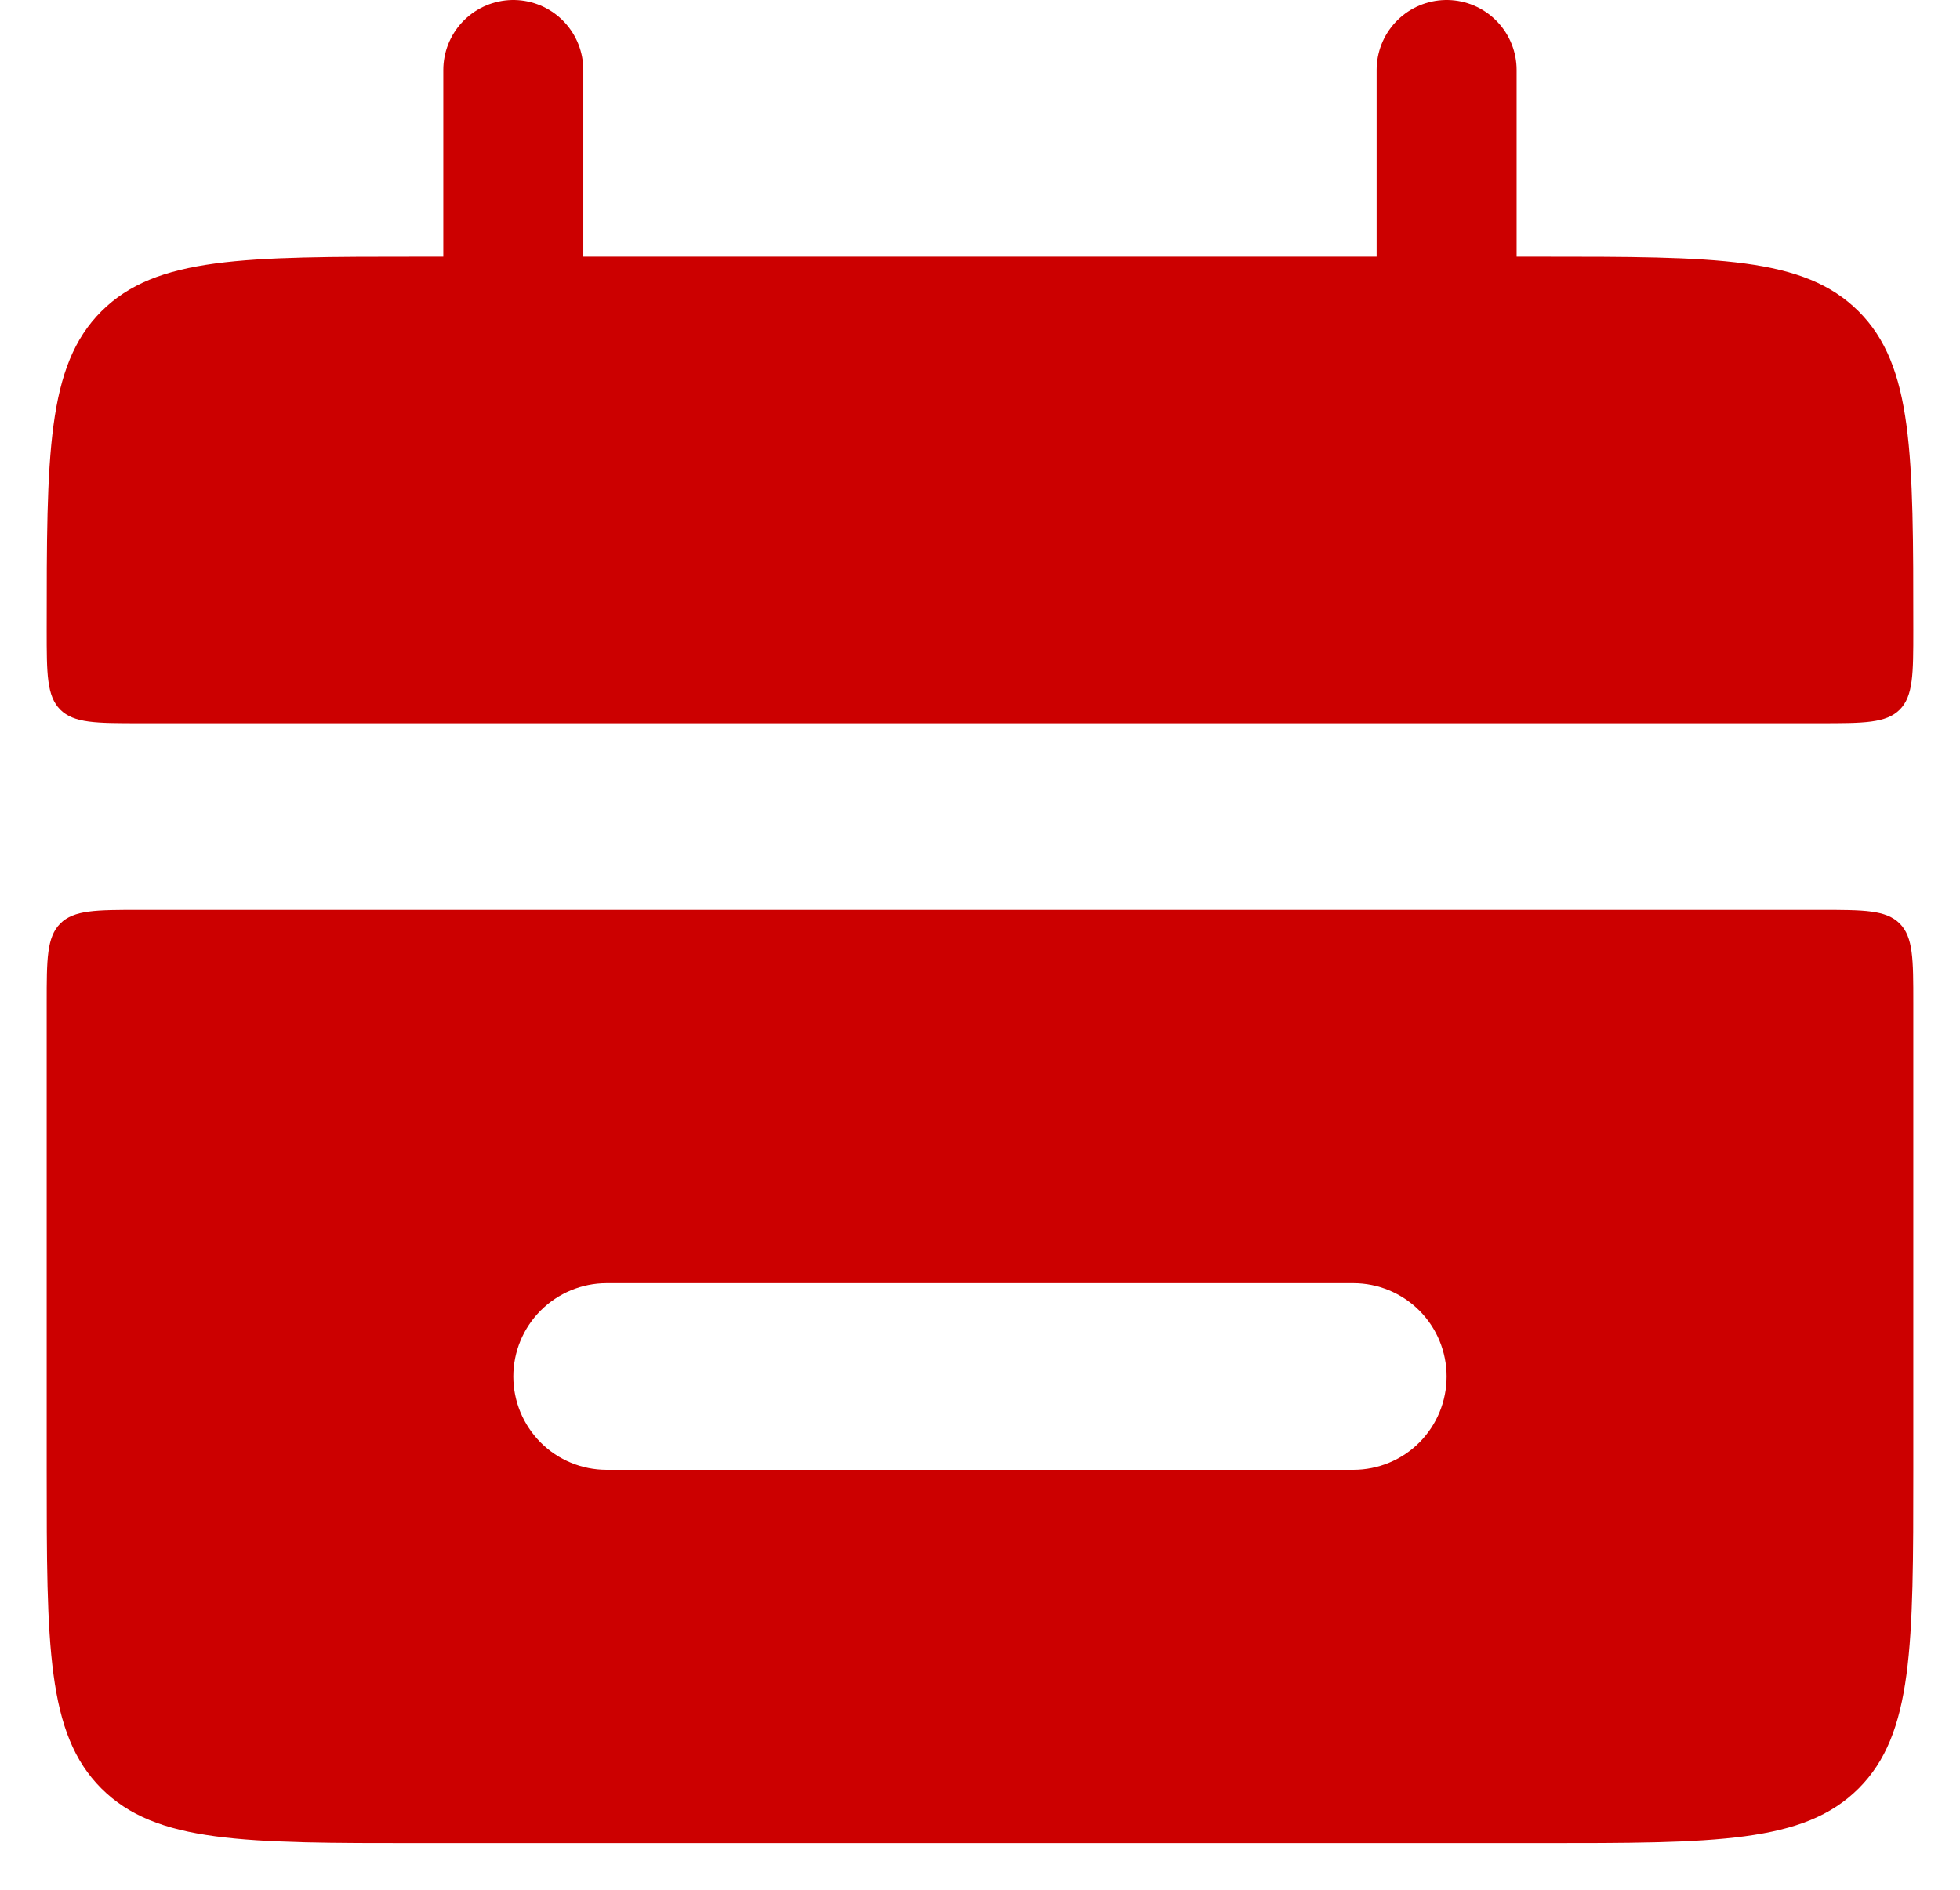
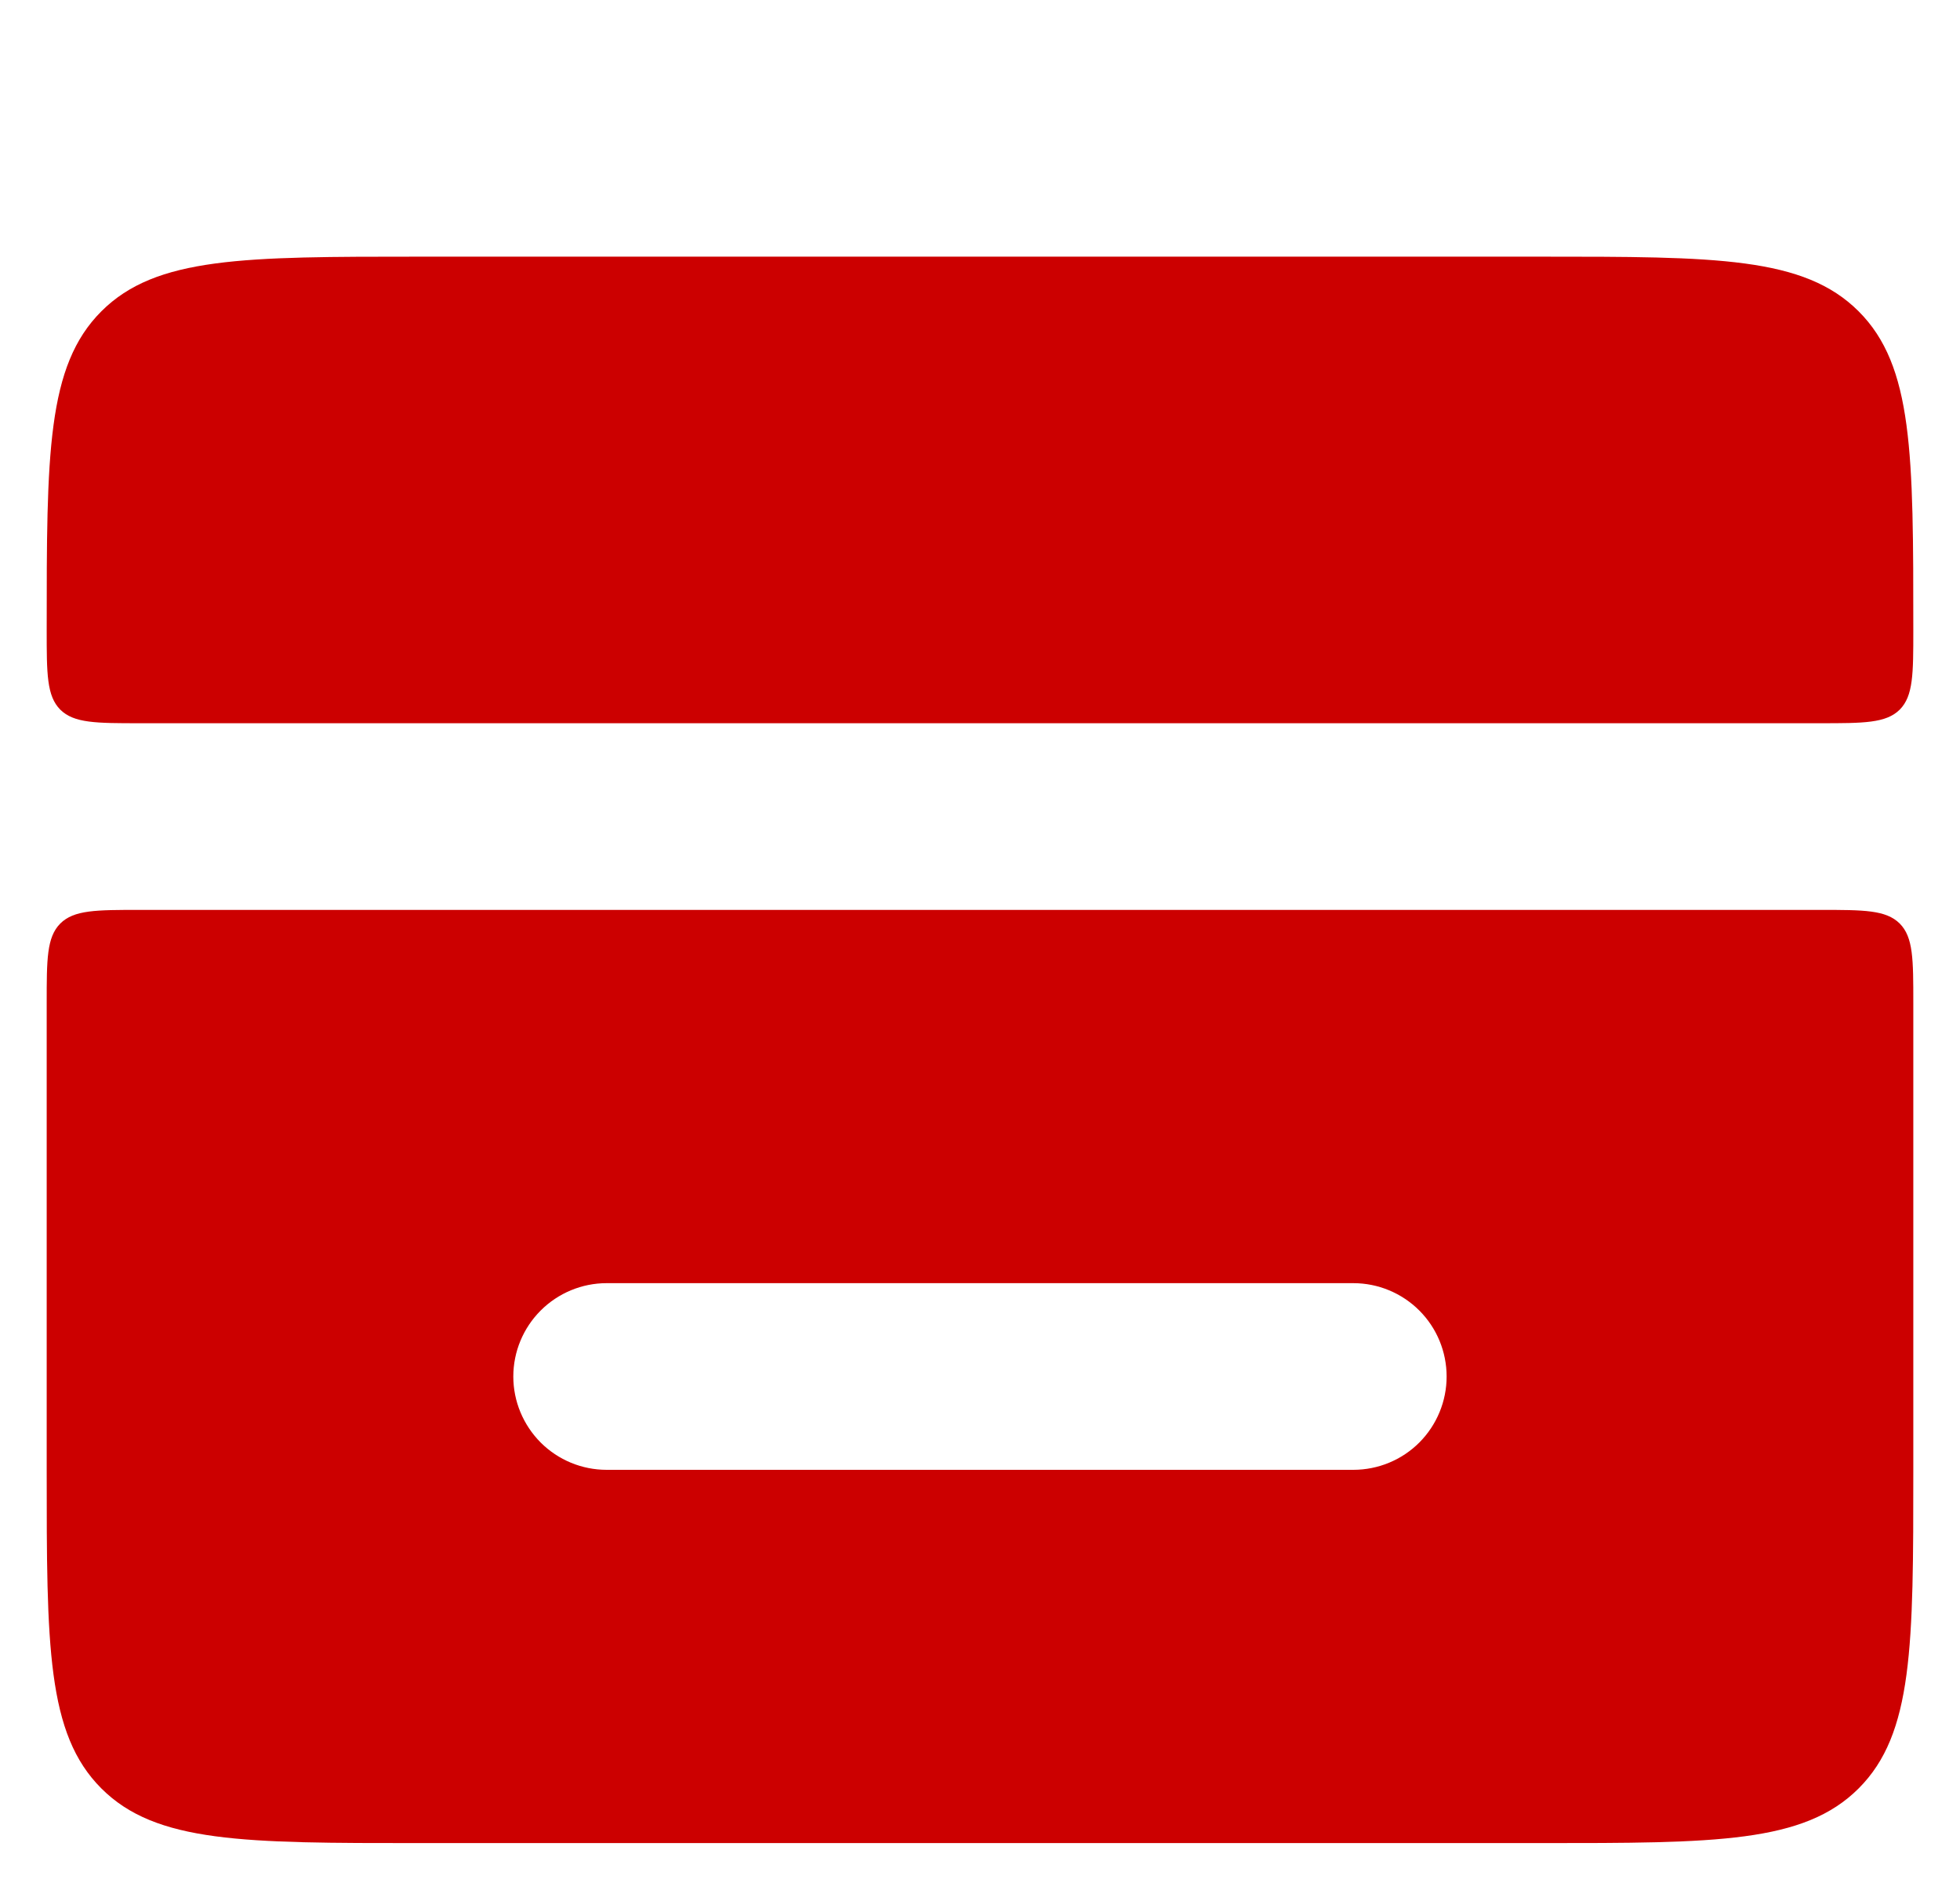
<svg xmlns="http://www.w3.org/2000/svg" width="28" height="27" viewBox="0 0 28 27" fill="none">
-   <path d="M0.667 9C0.667 6.485 0.667 5.229 1.448 4.448C2.229 3.667 3.485 3.667 6 3.667H22C24.515 3.667 25.77 3.667 26.552 4.448C27.333 5.229 27.333 6.485 27.333 9C27.333 9.628 27.333 9.943 27.139 10.139C26.942 10.333 26.627 10.333 26 10.333H2C1.372 10.333 1.057 10.333 0.861 10.139C0.667 9.943 0.667 9.627 0.667 9Z" fill="#CC0000" />
+   <path d="M0.667 9C0.667 6.485 0.667 5.229 1.448 4.448C2.229 3.667 3.485 3.667 6 3.667H22C24.515 3.667 25.77 3.667 26.552 4.448C27.333 5.229 27.333 6.485 27.333 9C27.333 9.628 27.333 9.943 27.139 10.139C26.942 10.333 26.627 10.333 26 10.333H2C1.372 10.333 1.057 10.333 0.861 10.139C0.667 9.943 0.667 9.627 0.667 9" fill="#CC0000" />
  <path fill-rule="evenodd" clip-rule="evenodd" d="M1.448 25.552C0.667 24.771 0.667 23.515 0.667 21V14.333C0.667 13.705 0.667 13.391 0.861 13.195C1.057 13 1.373 13 2 13H26C26.628 13 26.942 13 27.139 13.195C27.333 13.391 27.333 13.705 27.333 14.333V21C27.333 23.515 27.333 24.771 26.552 25.552C25.77 26.333 24.515 26.333 22 26.333H6C3.485 26.333 2.229 26.333 1.448 25.552ZM8.666 18.333C8.313 18.333 7.974 18.474 7.724 18.724C7.474 18.974 7.333 19.313 7.333 19.667C7.333 20.02 7.474 20.359 7.724 20.61C7.974 20.86 8.313 21 8.666 21H19.333C19.687 21 20.026 20.86 20.276 20.61C20.526 20.359 20.666 20.02 20.666 19.667C20.666 19.313 20.526 18.974 20.276 18.724C20.026 18.474 19.687 18.333 19.333 18.333H8.666Z" fill="#CC0000" />
-   <path d="M7.333 1V5M20.666 1V5" stroke="#CC0000" stroke-width="2" stroke-linecap="round" />
</svg>